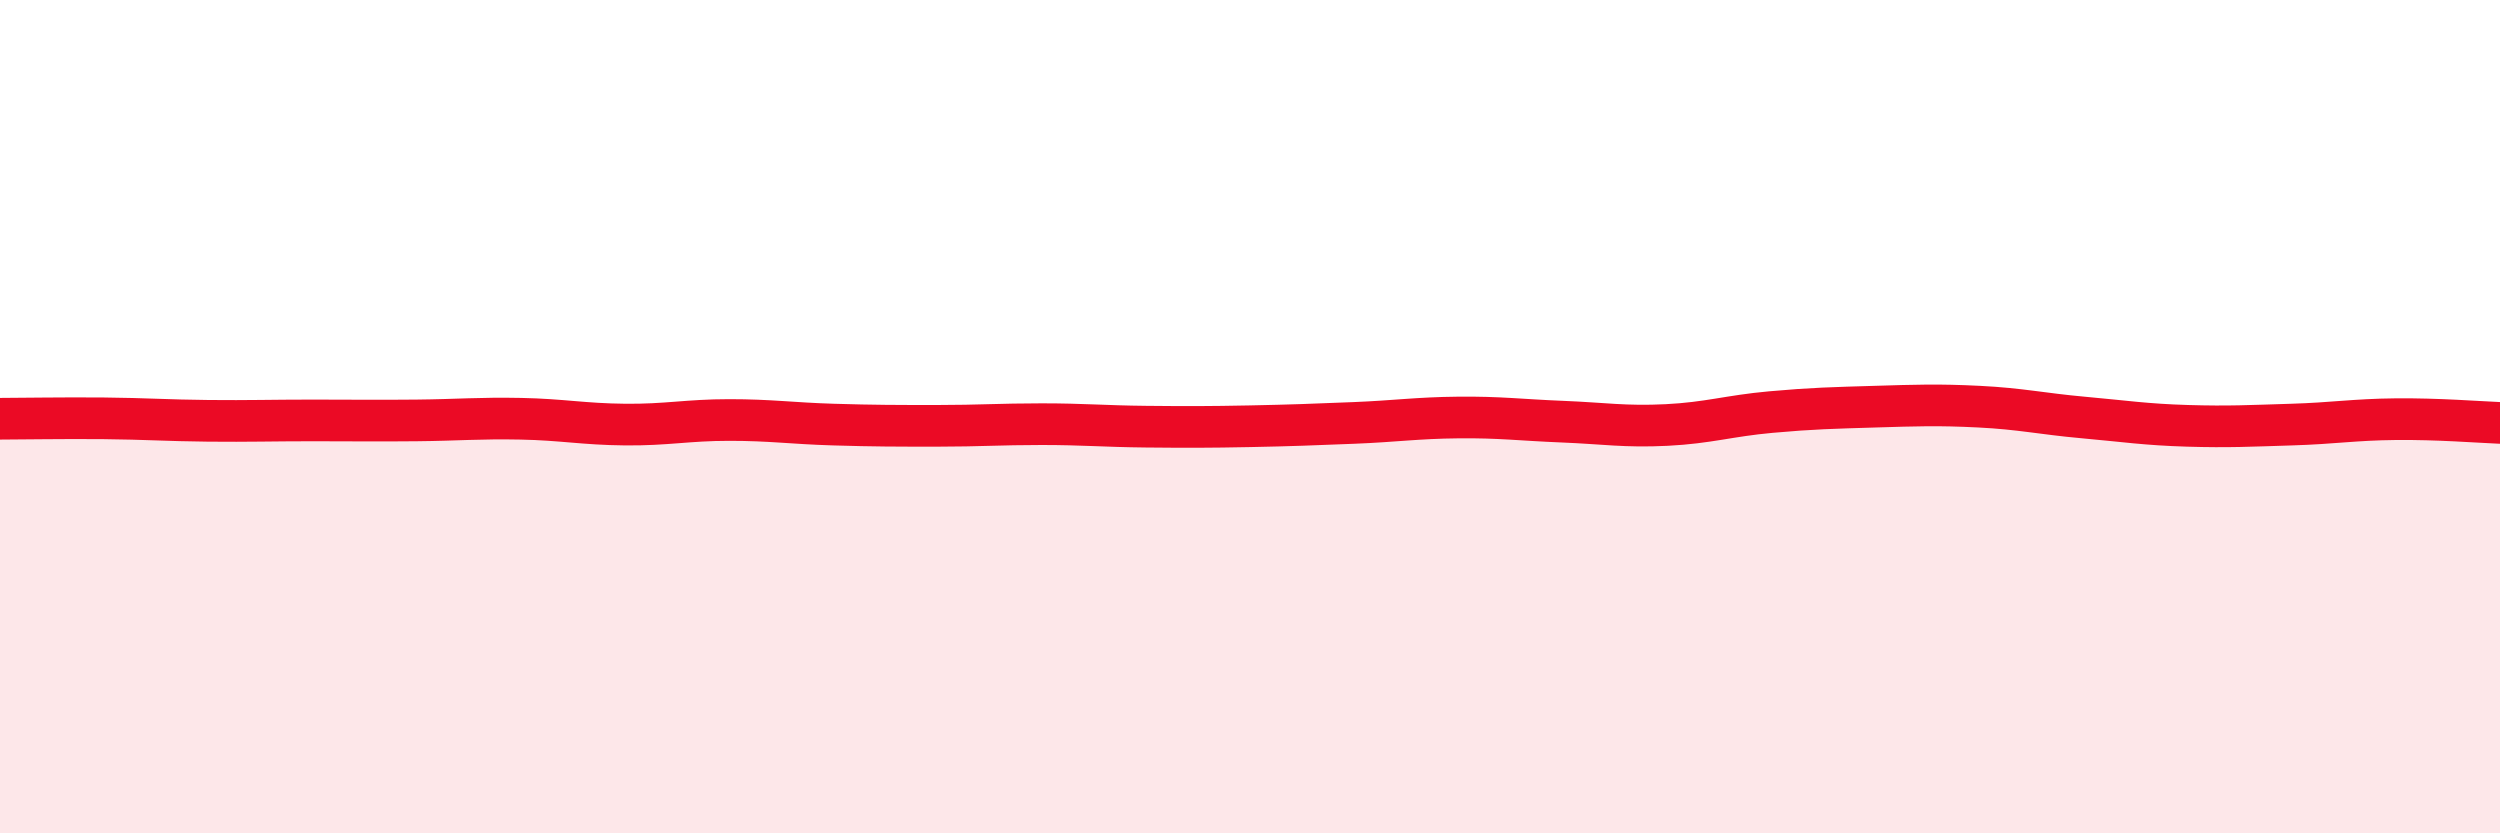
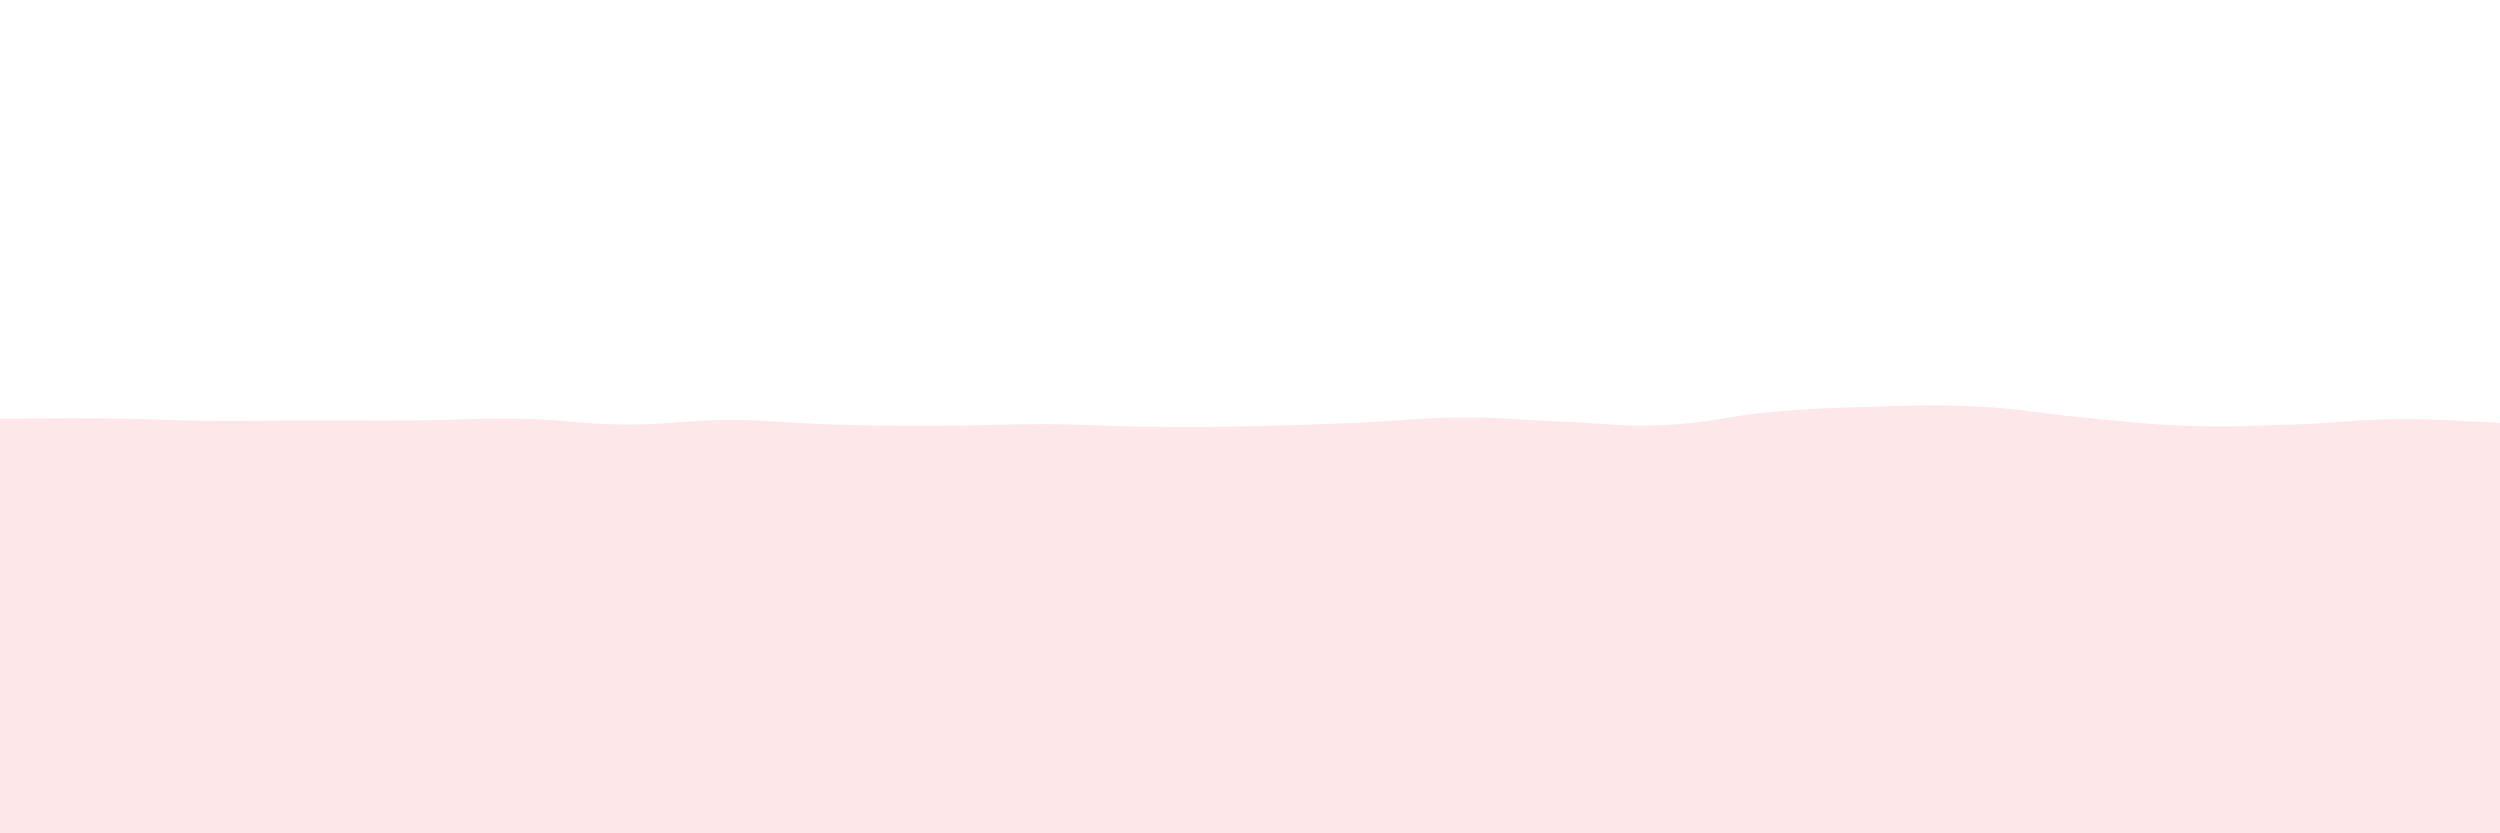
<svg xmlns="http://www.w3.org/2000/svg" width="60" height="20" viewBox="0 0 60 20">
  <path d="M 0,10.05 C 0.5,10.05 1.5,10.03 2.5,10.04 C 3.5,10.05 4,10.09 5,10.1 C 6,10.11 6.5,10.09 7.5,10.09 C 8.5,10.09 9,10.1 10,10.09 C 11,10.08 11.5,10.03 12.5,10.05 C 13.5,10.07 14,10.18 15,10.19 C 16,10.2 16.5,10.08 17.5,10.08 C 18.5,10.08 19,10.16 20,10.19 C 21,10.22 21.5,10.22 22.5,10.22 C 23.5,10.22 24,10.18 25,10.18 C 26,10.18 26.5,10.23 27.5,10.24 C 28.5,10.25 29,10.25 30,10.23 C 31,10.21 31.5,10.19 32.5,10.15 C 33.5,10.11 34,10.03 35,10.02 C 36,10.01 36.5,10.08 37.5,10.12 C 38.5,10.16 39,10.25 40,10.2 C 41,10.15 41.5,9.98 42.5,9.89 C 43.5,9.8 44,9.79 45,9.76 C 46,9.73 46.5,9.71 47.5,9.76 C 48.5,9.81 49,9.93 50,10.02 C 51,10.11 51.5,10.19 52.5,10.22 C 53.5,10.25 54,10.22 55,10.19 C 56,10.16 56.5,10.07 57.5,10.06 C 58.5,10.05 59.5,10.13 60,10.15L60 20L0 20Z" fill="#EB0A25" opacity="0.1" stroke-linecap="round" stroke-linejoin="round" />
-   <path d="M 0,10.05 C 0.5,10.05 1.5,10.03 2.5,10.04 C 3.5,10.05 4,10.09 5,10.1 C 6,10.11 6.5,10.09 7.5,10.09 C 8.5,10.09 9,10.1 10,10.09 C 11,10.08 11.5,10.03 12.5,10.05 C 13.5,10.07 14,10.18 15,10.19 C 16,10.2 16.5,10.08 17.5,10.08 C 18.5,10.08 19,10.16 20,10.19 C 21,10.22 21.5,10.22 22.5,10.22 C 23.5,10.22 24,10.18 25,10.18 C 26,10.18 26.5,10.23 27.5,10.24 C 28.5,10.25 29,10.25 30,10.23 C 31,10.21 31.5,10.19 32.5,10.15 C 33.5,10.11 34,10.03 35,10.02 C 36,10.01 36.5,10.08 37.5,10.12 C 38.5,10.16 39,10.25 40,10.2 C 41,10.15 41.5,9.98 42.5,9.89 C 43.5,9.8 44,9.79 45,9.76 C 46,9.73 46.5,9.71 47.5,9.76 C 48.5,9.81 49,9.93 50,10.02 C 51,10.11 51.5,10.19 52.5,10.22 C 53.5,10.25 54,10.22 55,10.19 C 56,10.16 56.5,10.07 57.5,10.06 C 58.5,10.05 59.5,10.13 60,10.15" stroke="#EB0A25" stroke-width="1" fill="none" stroke-linecap="round" stroke-linejoin="round" />
</svg>